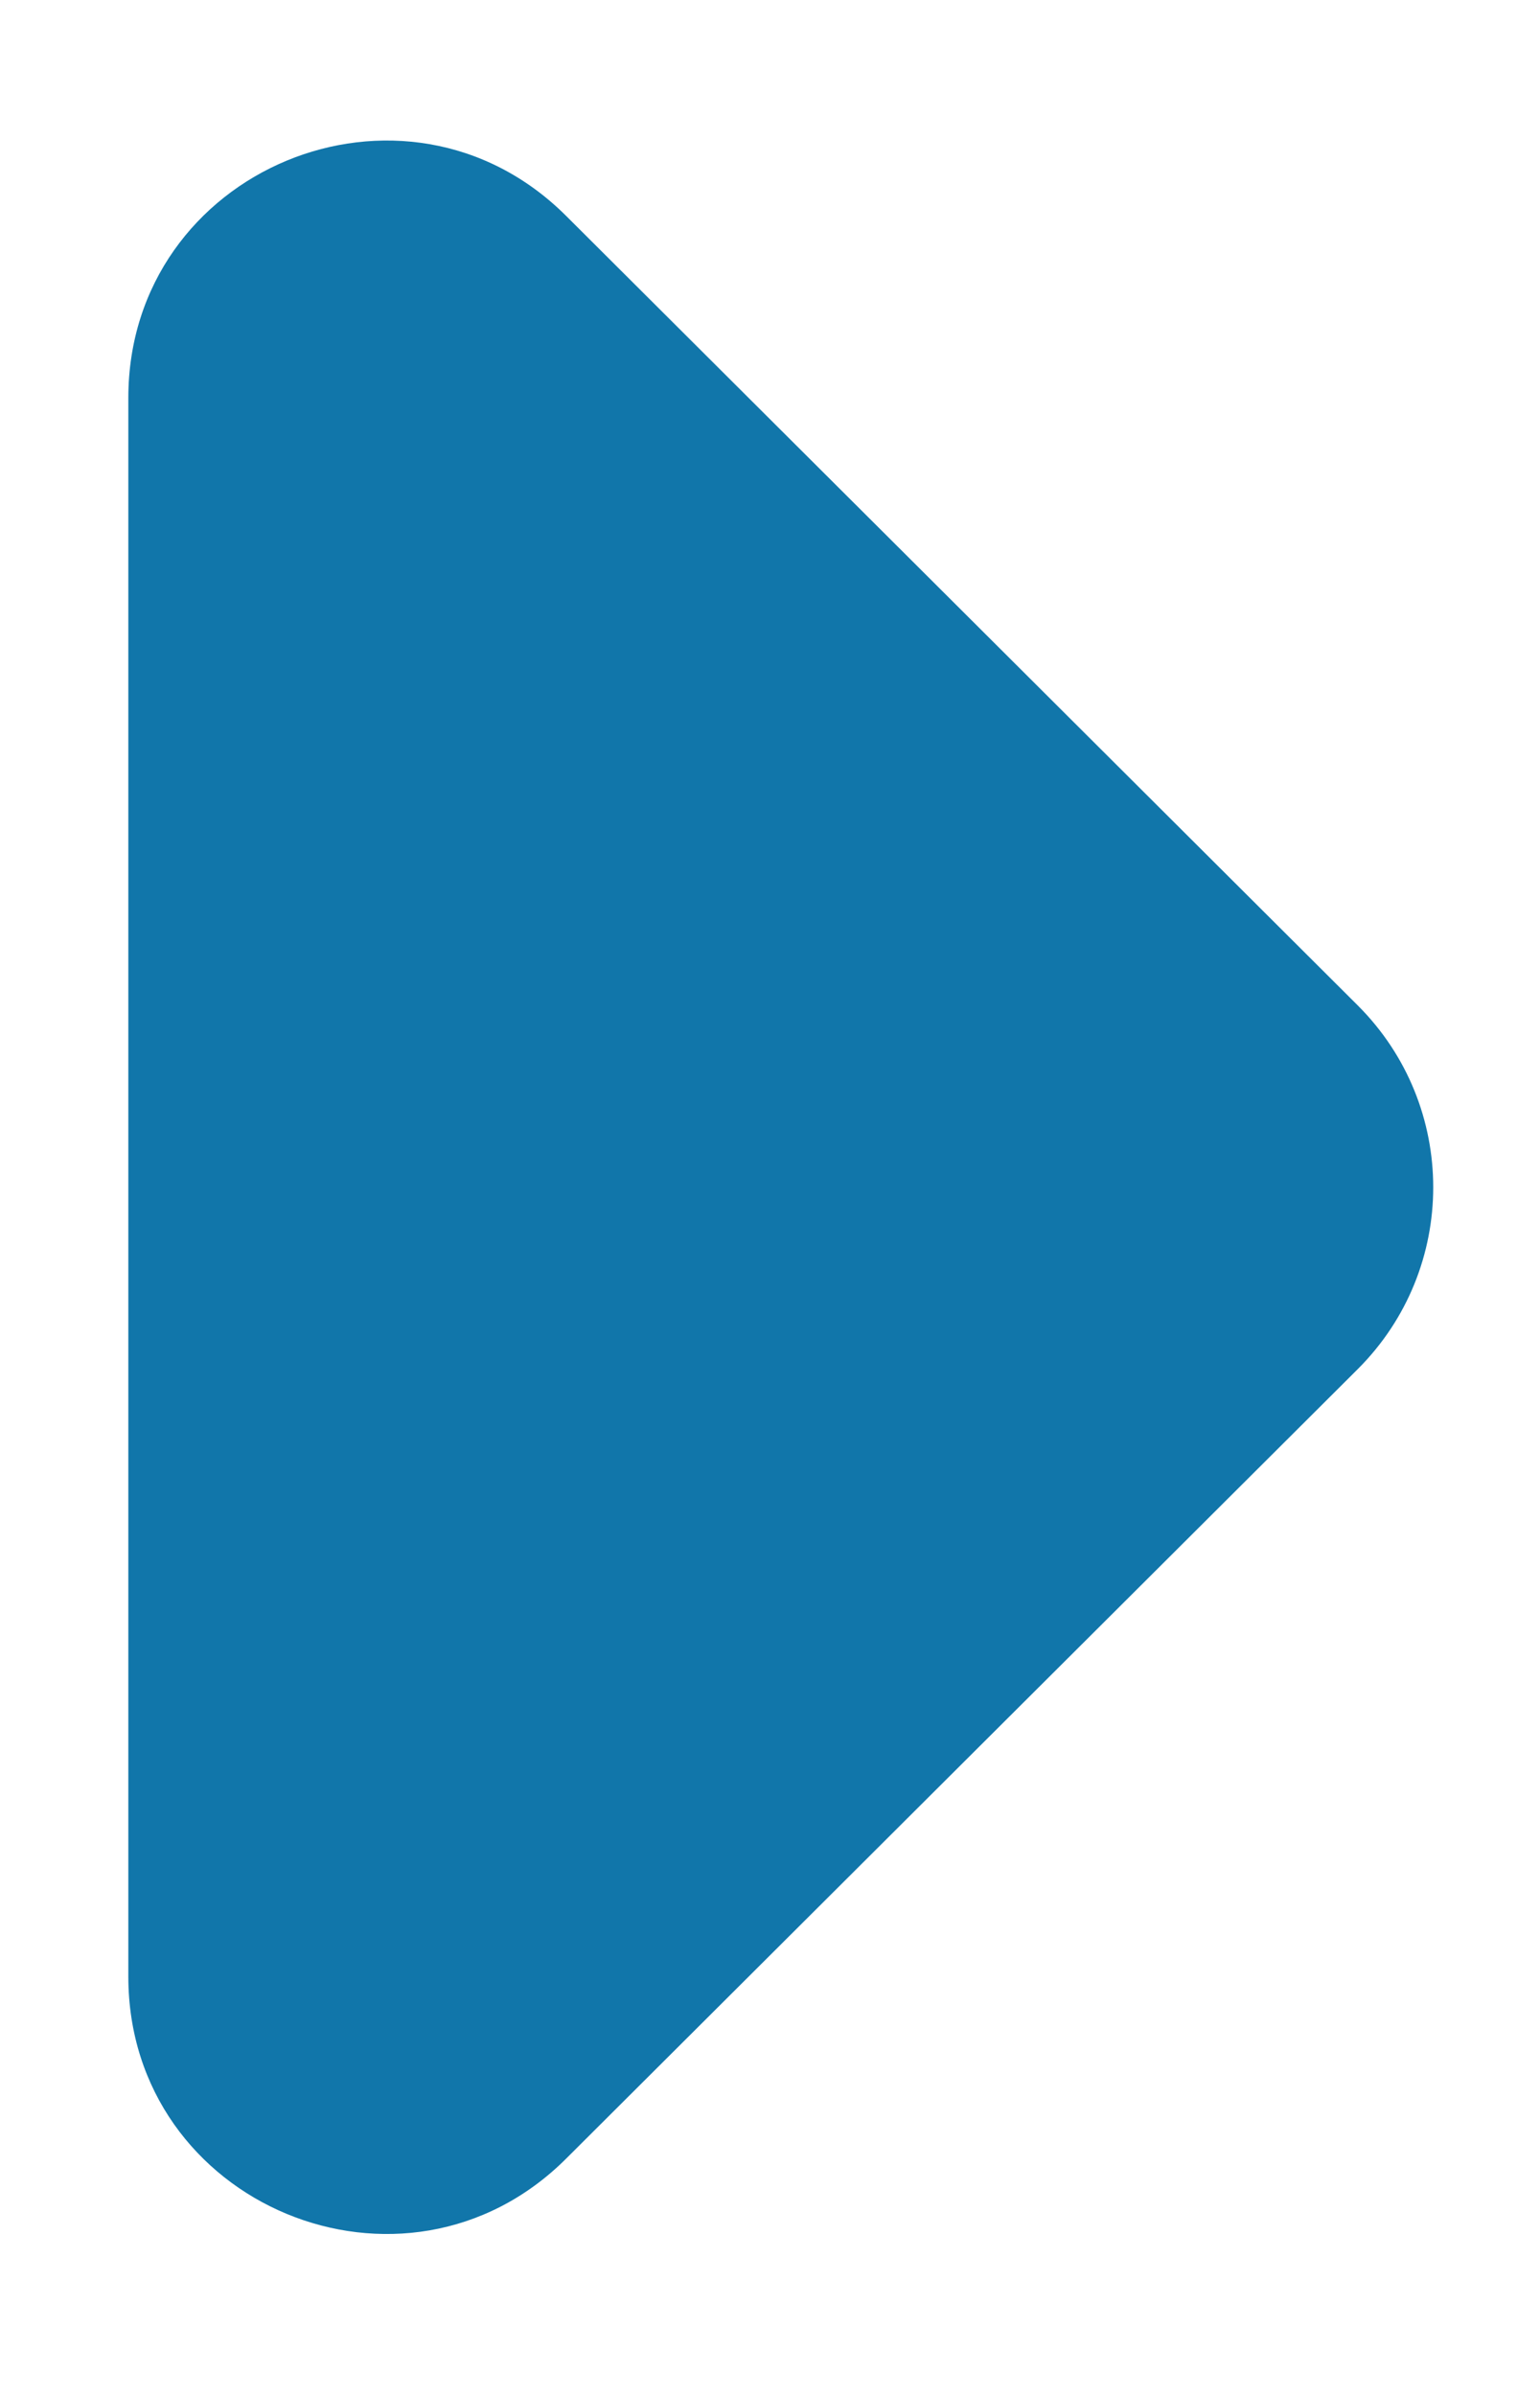
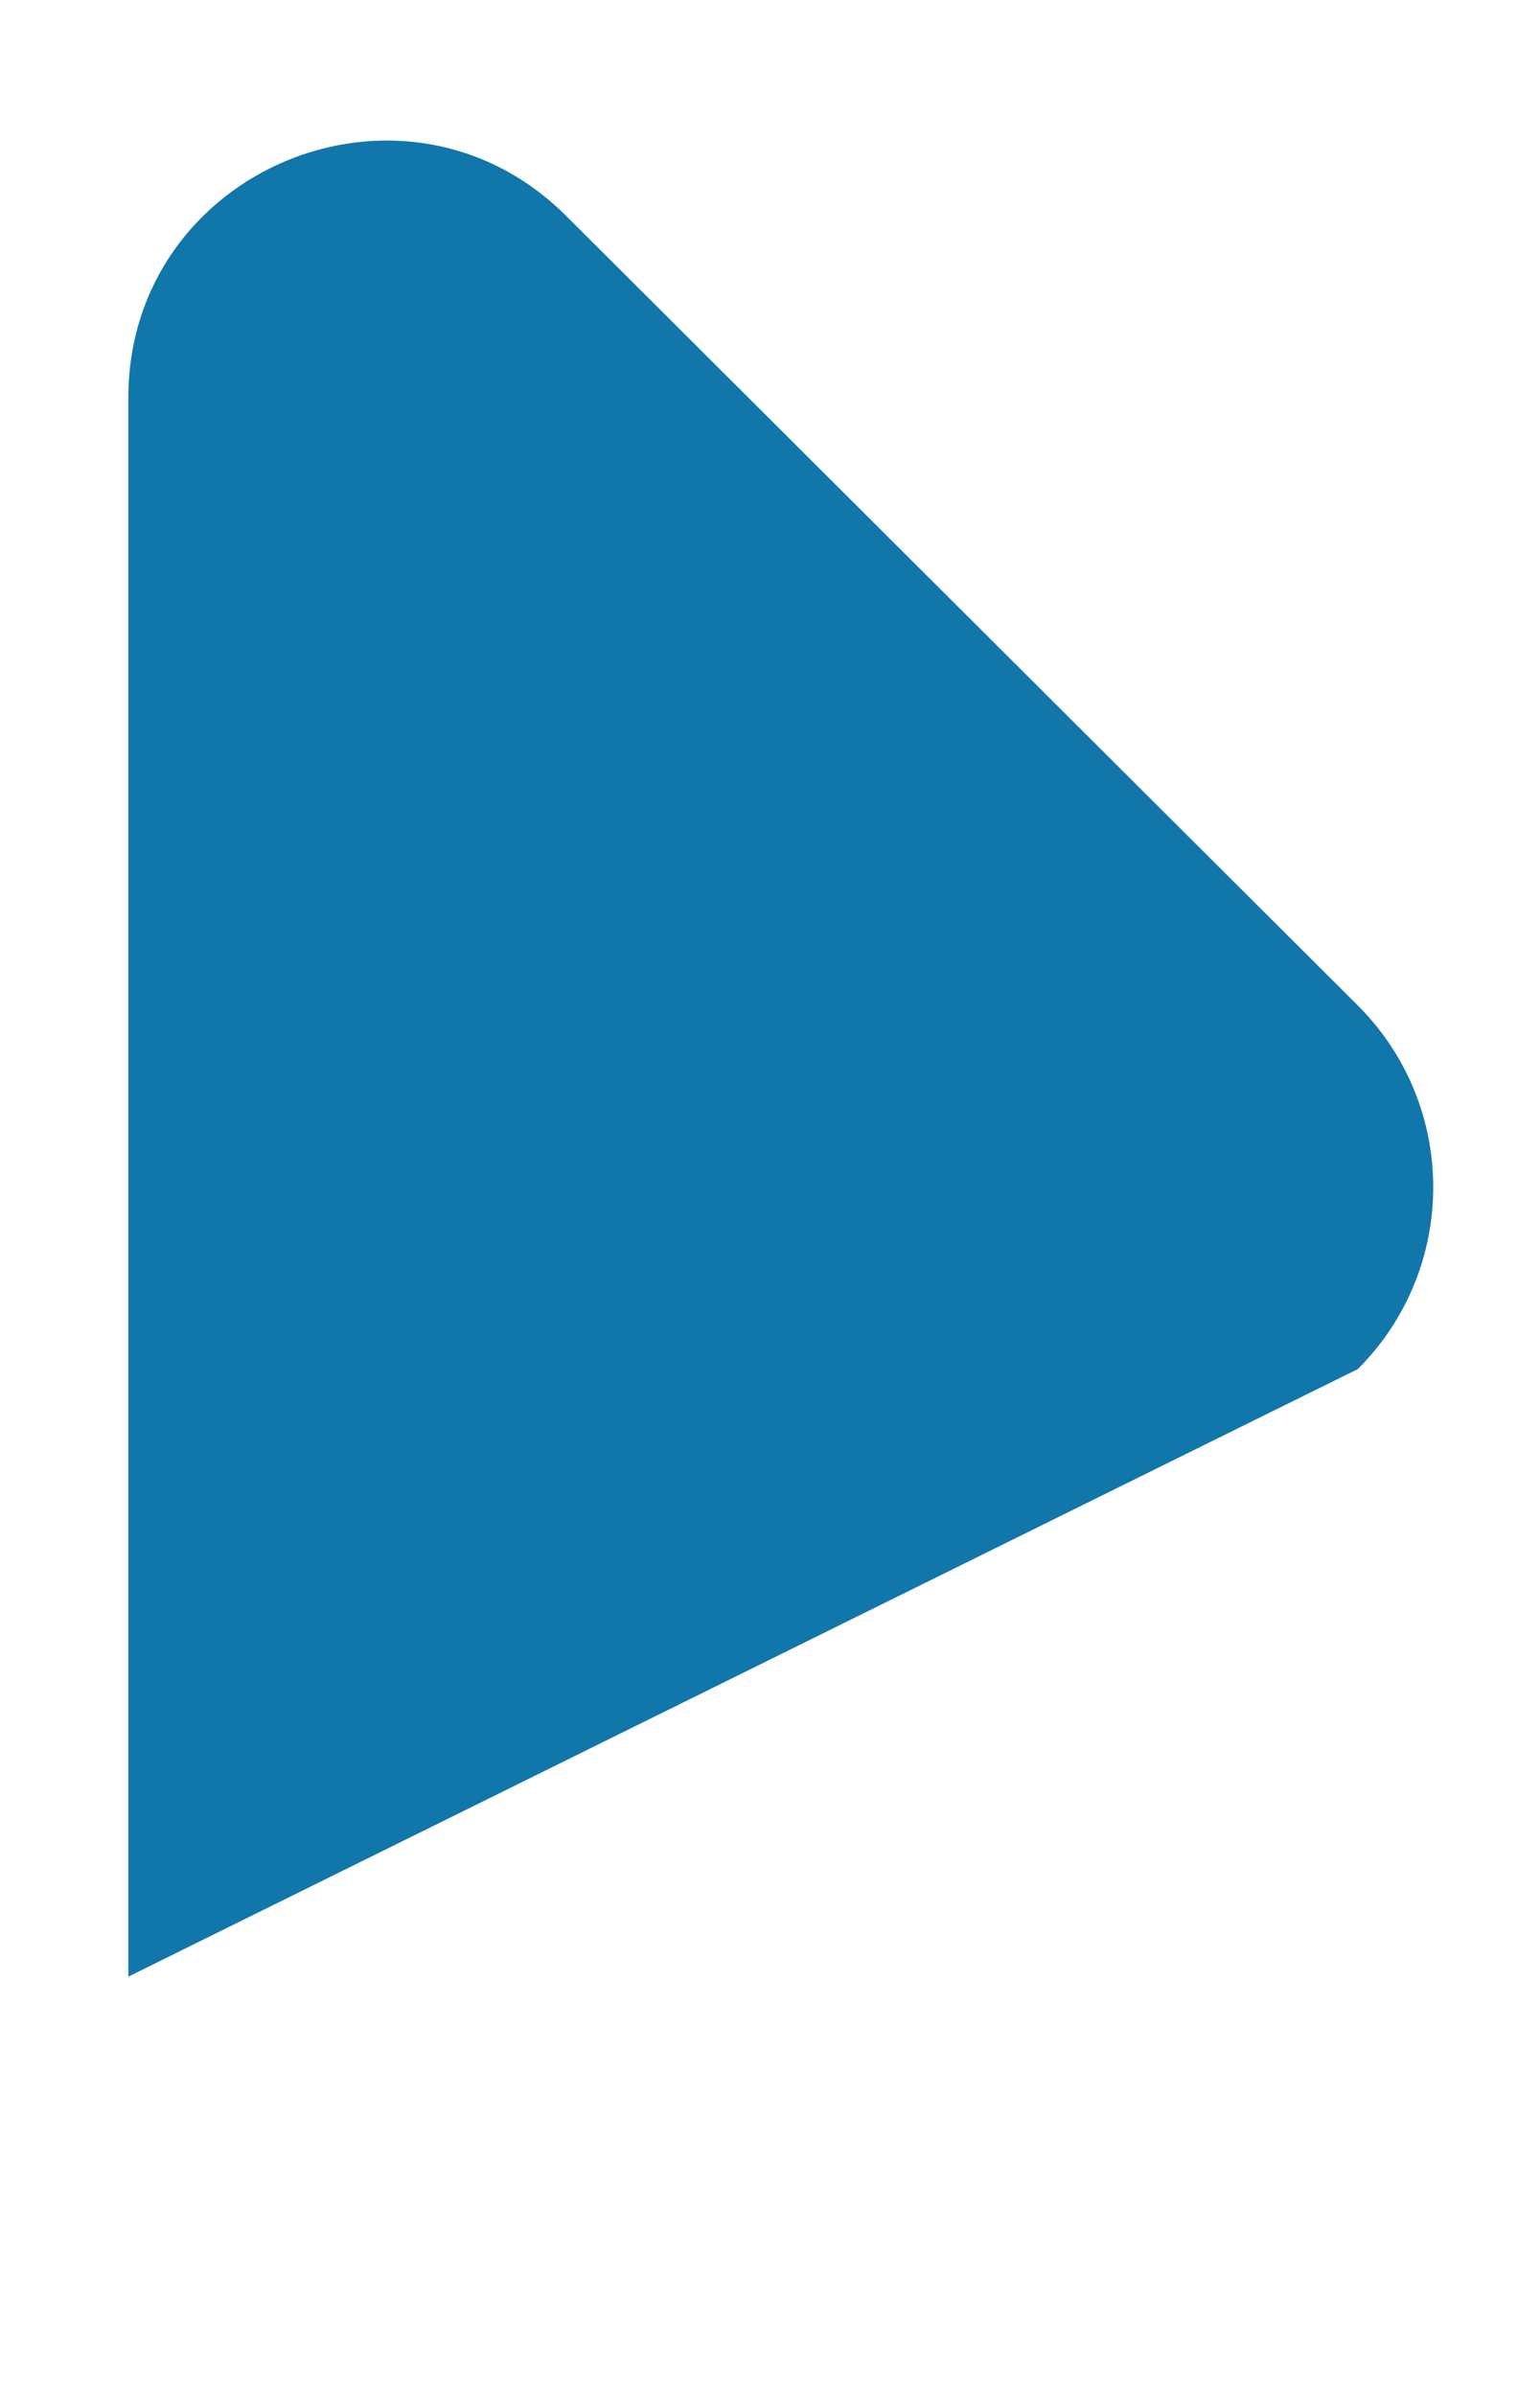
<svg xmlns="http://www.w3.org/2000/svg" width="9" height="14" viewBox="0 0 9 14" fill="none">
-   <path d="M7.935 8C8.523 7.413 8.523 6.462 7.935 5.875L3.309 1.262C2.364 0.319 0.75 0.989 0.75 2.325L0.75 11.55C0.75 12.886 2.364 13.556 3.309 12.613L7.935 8Z" fill="#1176AA" />
+   <path d="M7.935 8C8.523 7.413 8.523 6.462 7.935 5.875L3.309 1.262C2.364 0.319 0.75 0.989 0.75 2.325L0.75 11.55L7.935 8Z" fill="#1176AA" />
</svg>